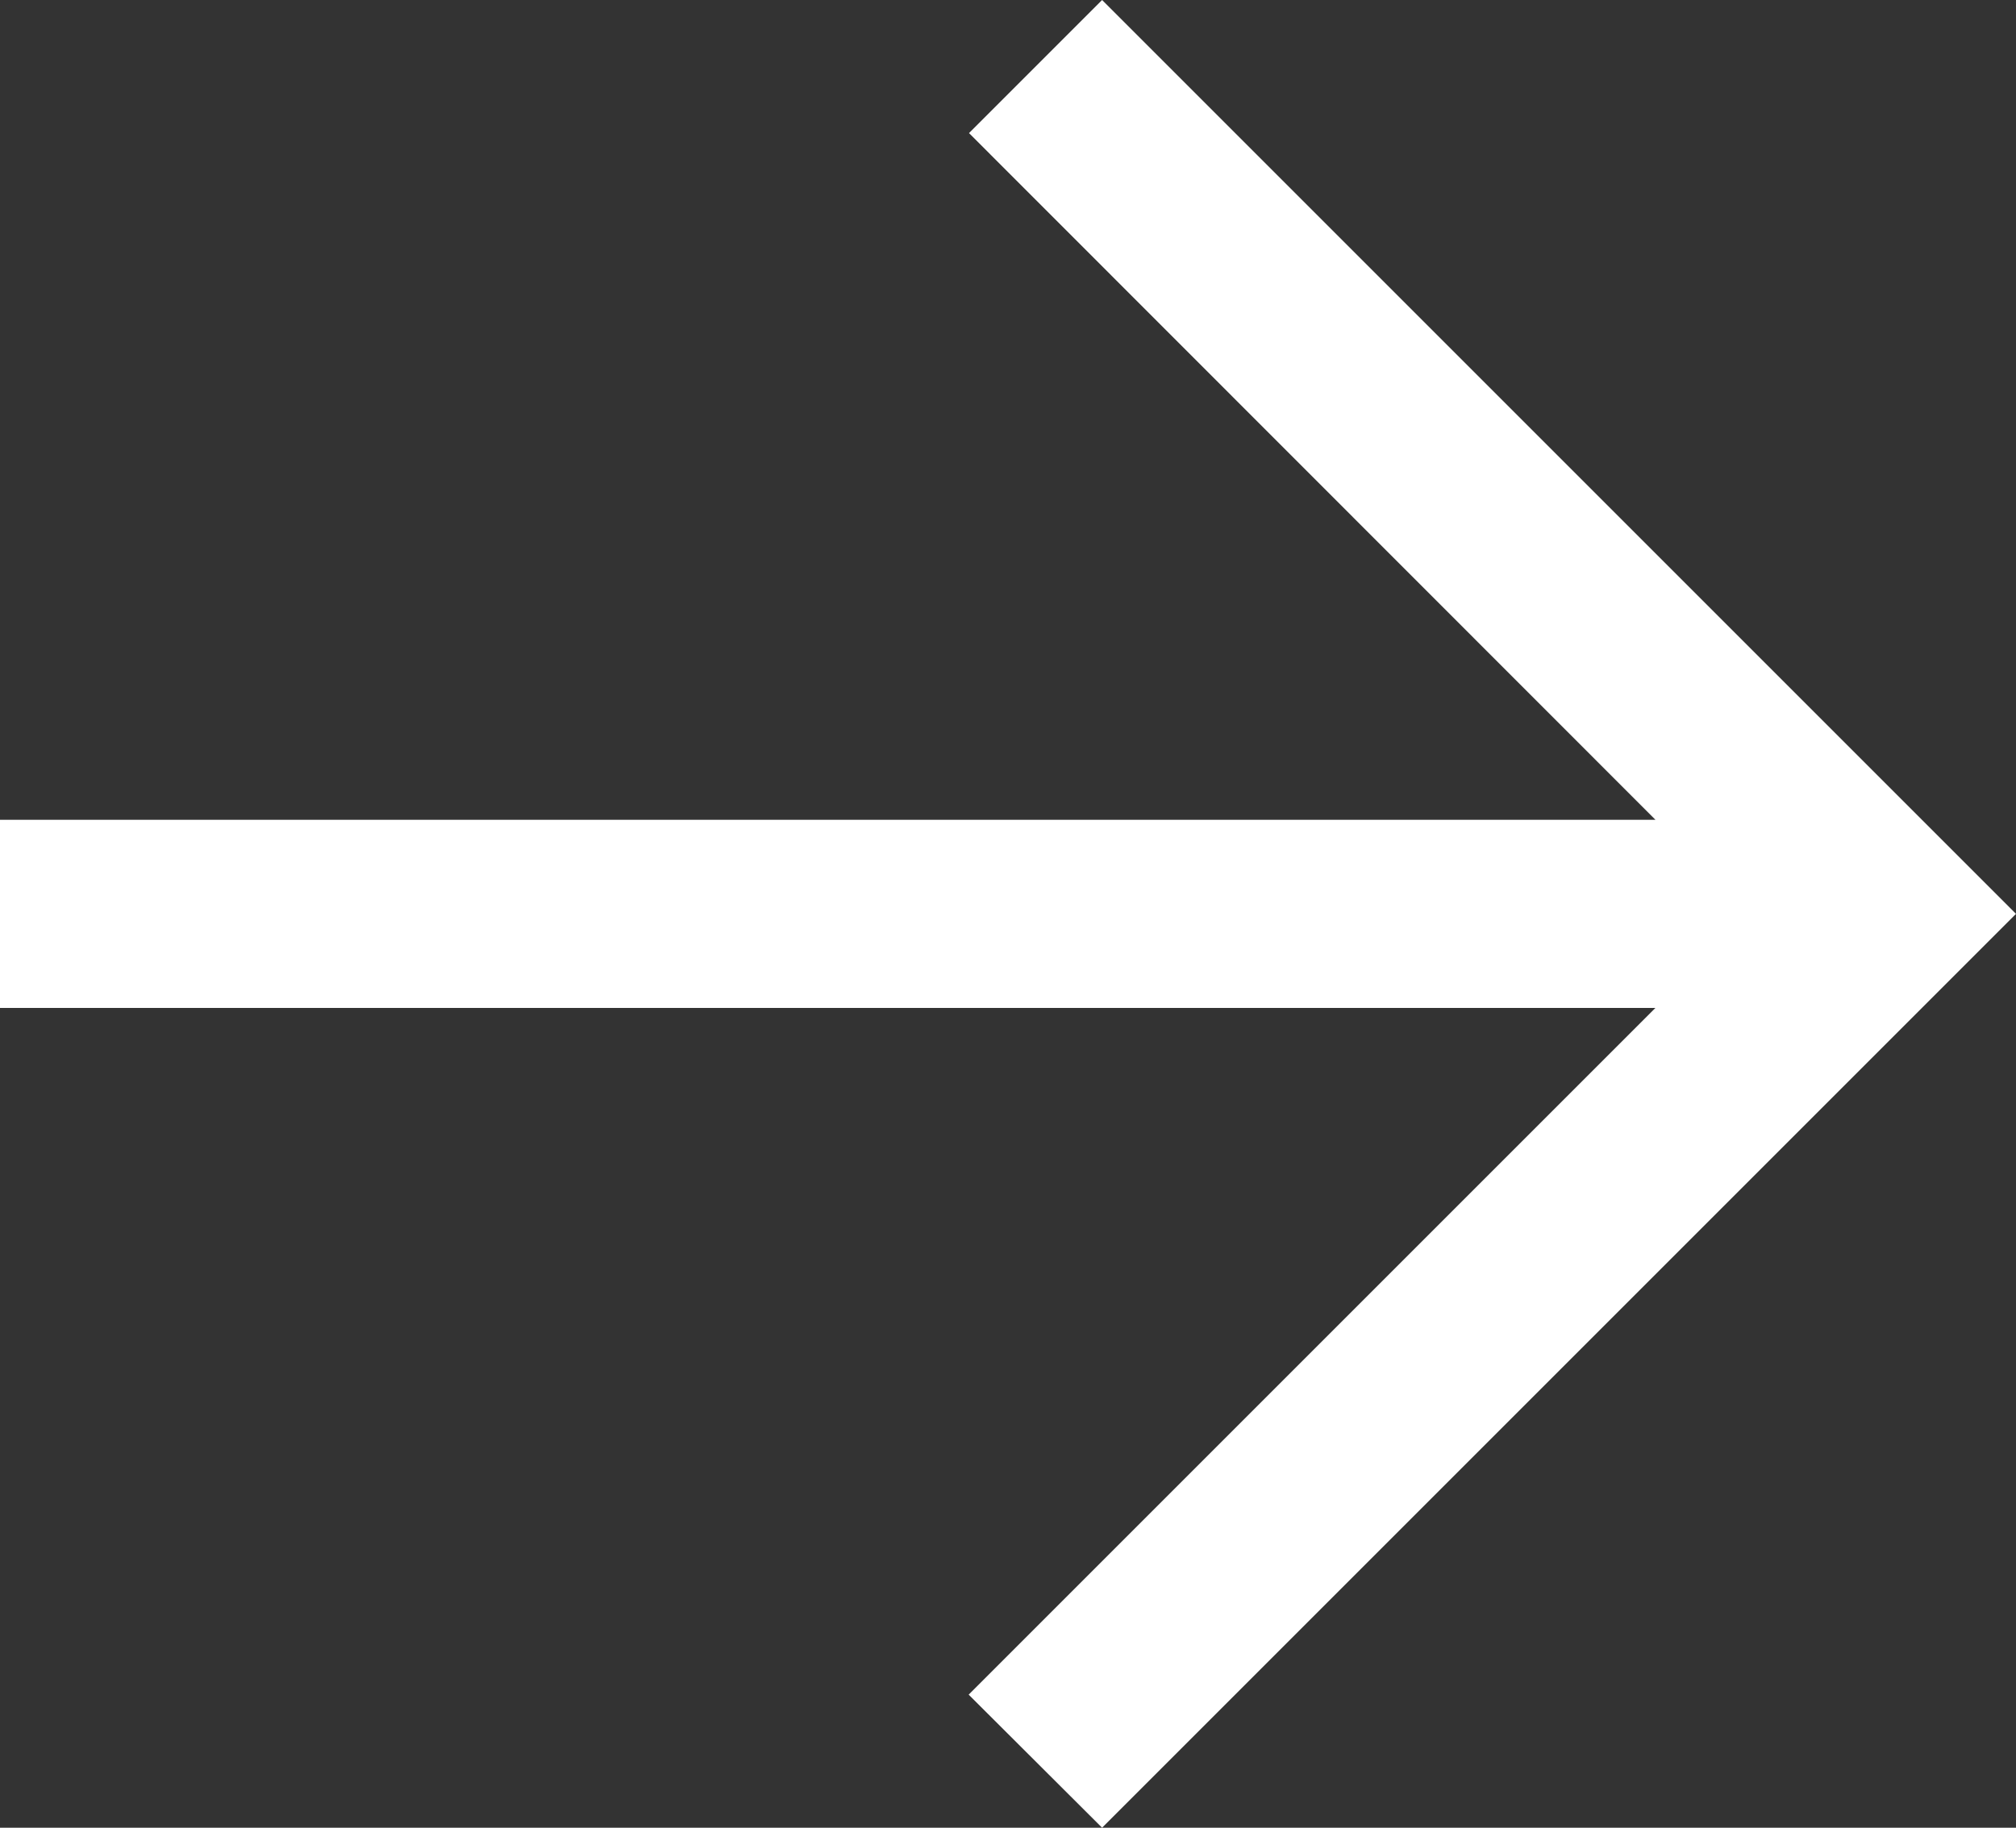
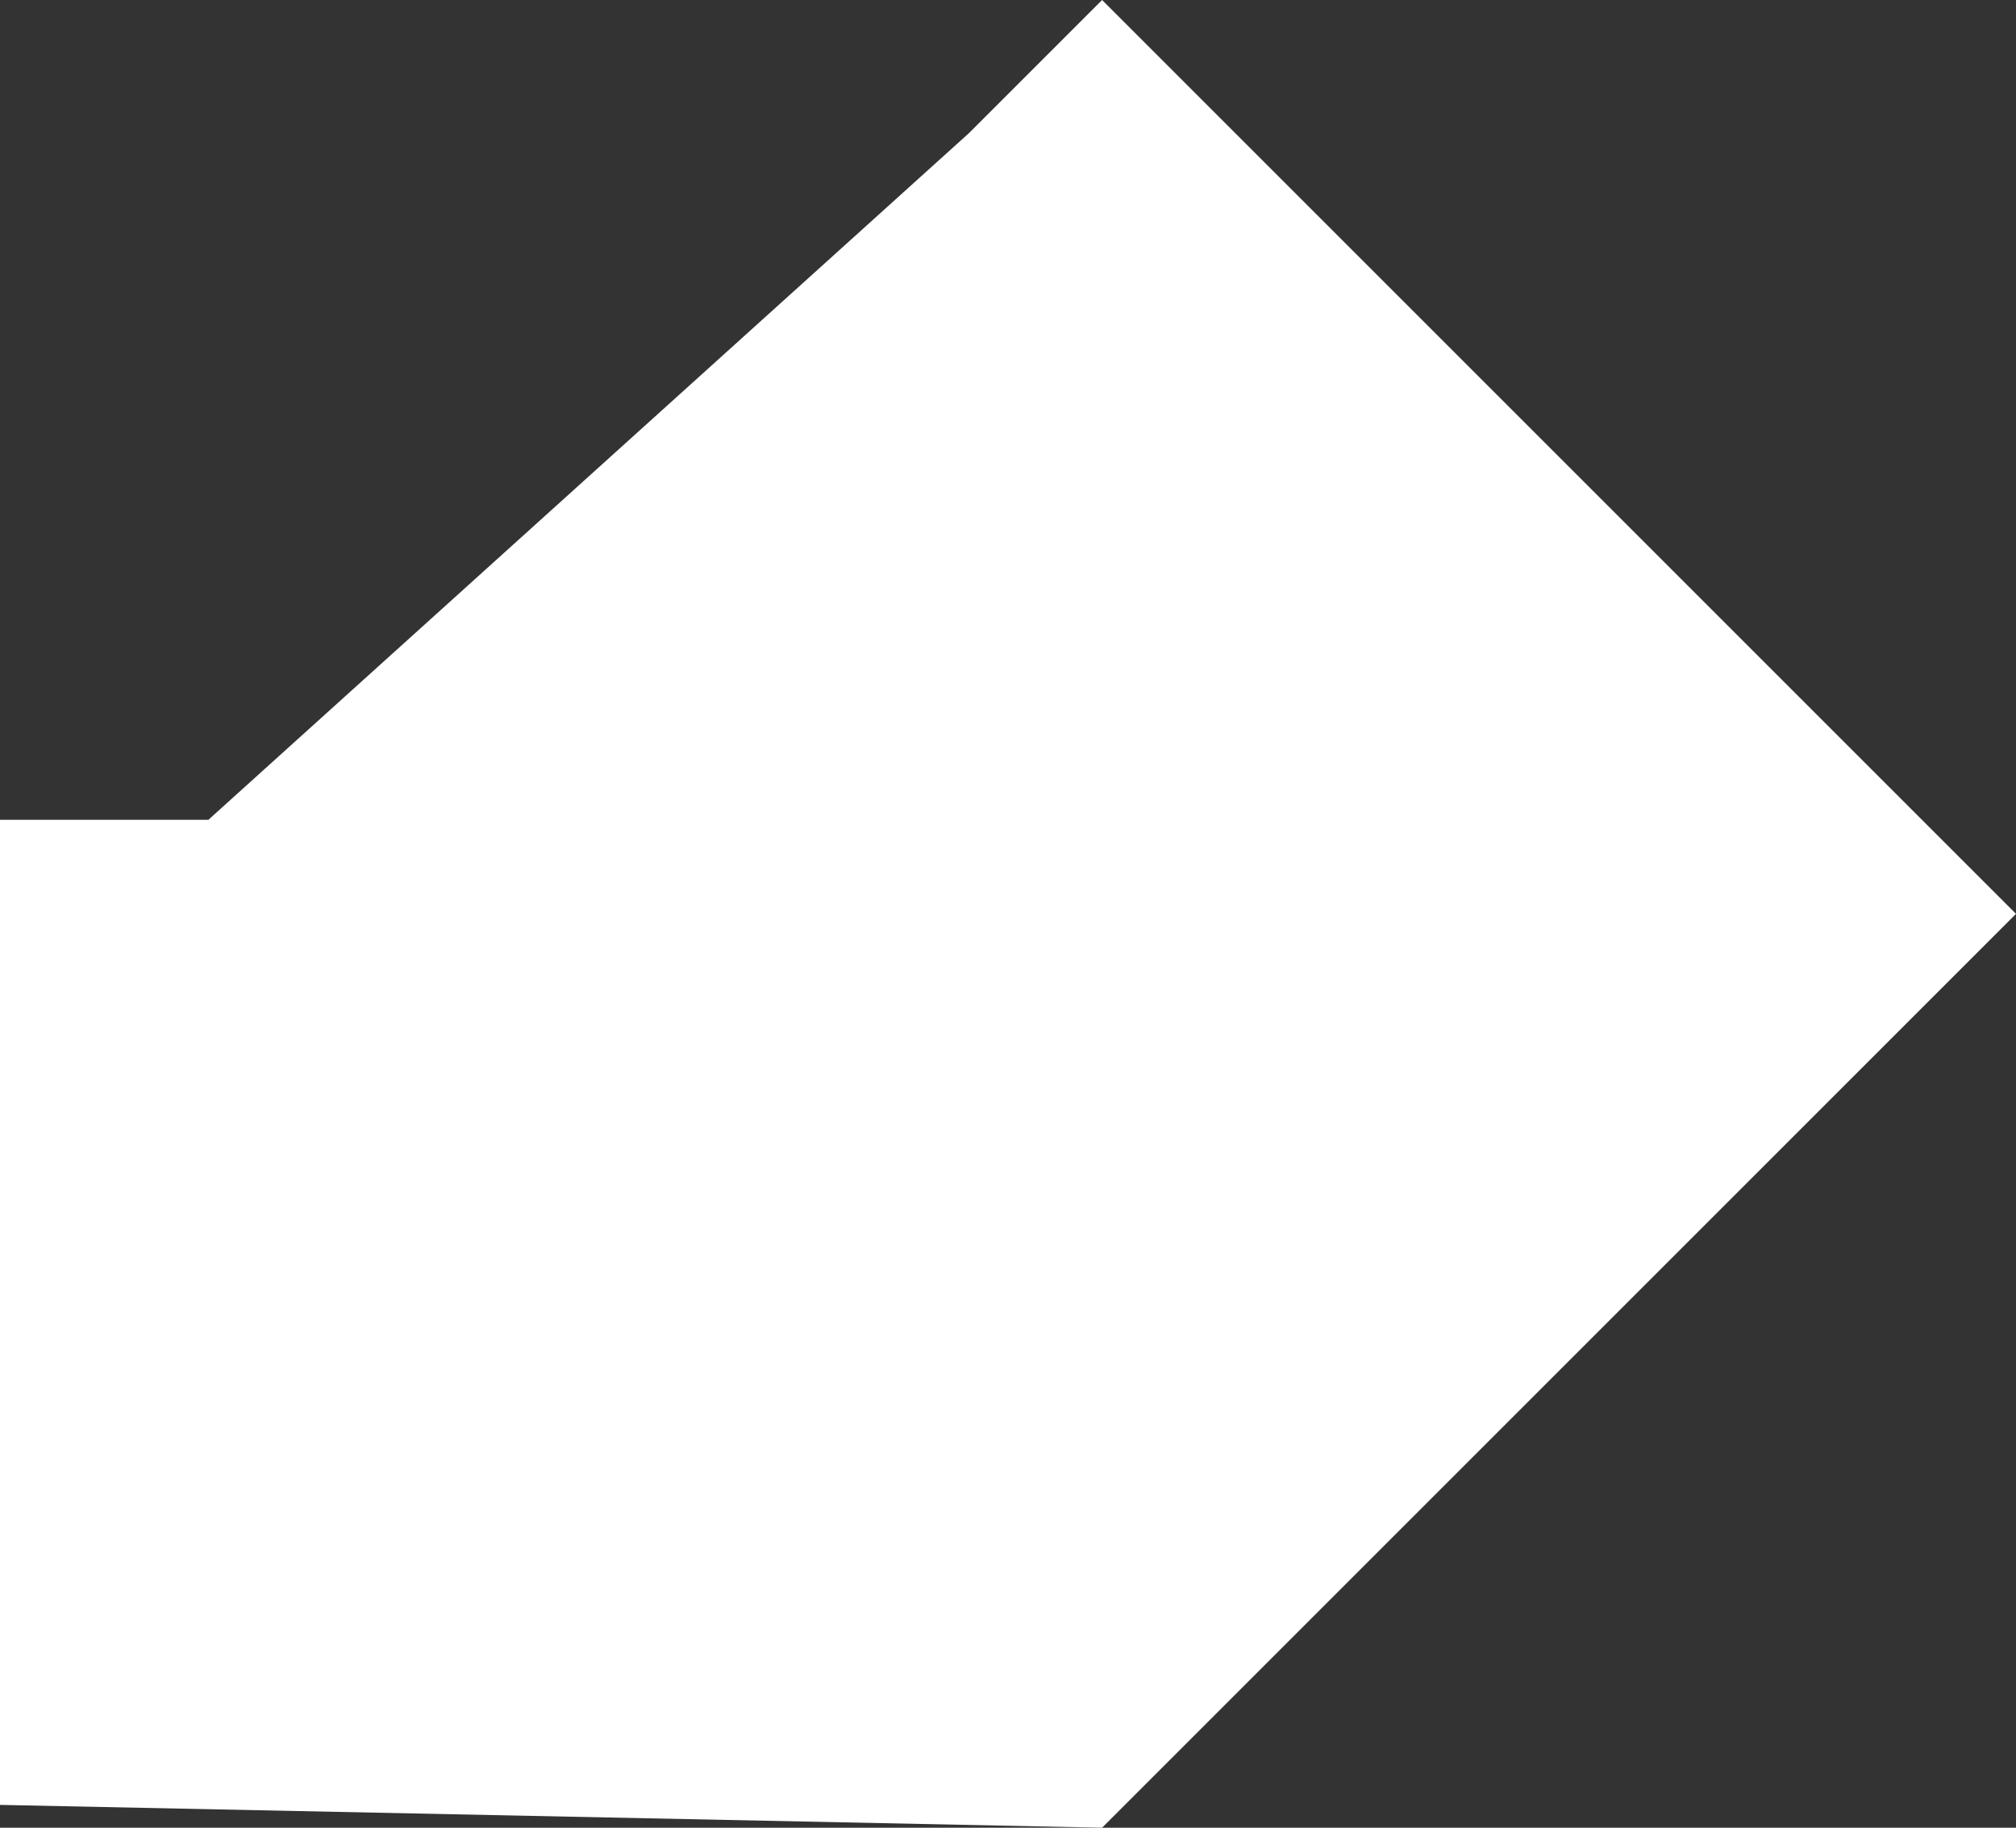
<svg xmlns="http://www.w3.org/2000/svg" width="23.162" height="21" viewBox="0 0 23.162 21">
  <rect x="0" y="0" width="23.162" height="21" fill="#333333" stroke="none" />
  <g id="link-next_1" transform="translate(0 -23.9)">
-     <path id="パス_21" data-name="パス 21" d="M0,35.481H21.633V33.319H0ZM11.133,25.429,20.1,34.4l-8.971,8.971L12.662,44.9l10.5-10.5-10.5-10.5-1.529,1.529Z" fill="#fff" />
+     <path id="パス_21" data-name="パス 21" d="M0,35.481H21.633V33.319H0Zl-8.971,8.971L12.662,44.9l10.5-10.5-10.5-10.5-1.529,1.529Z" fill="#fff" />
  </g>
</svg>